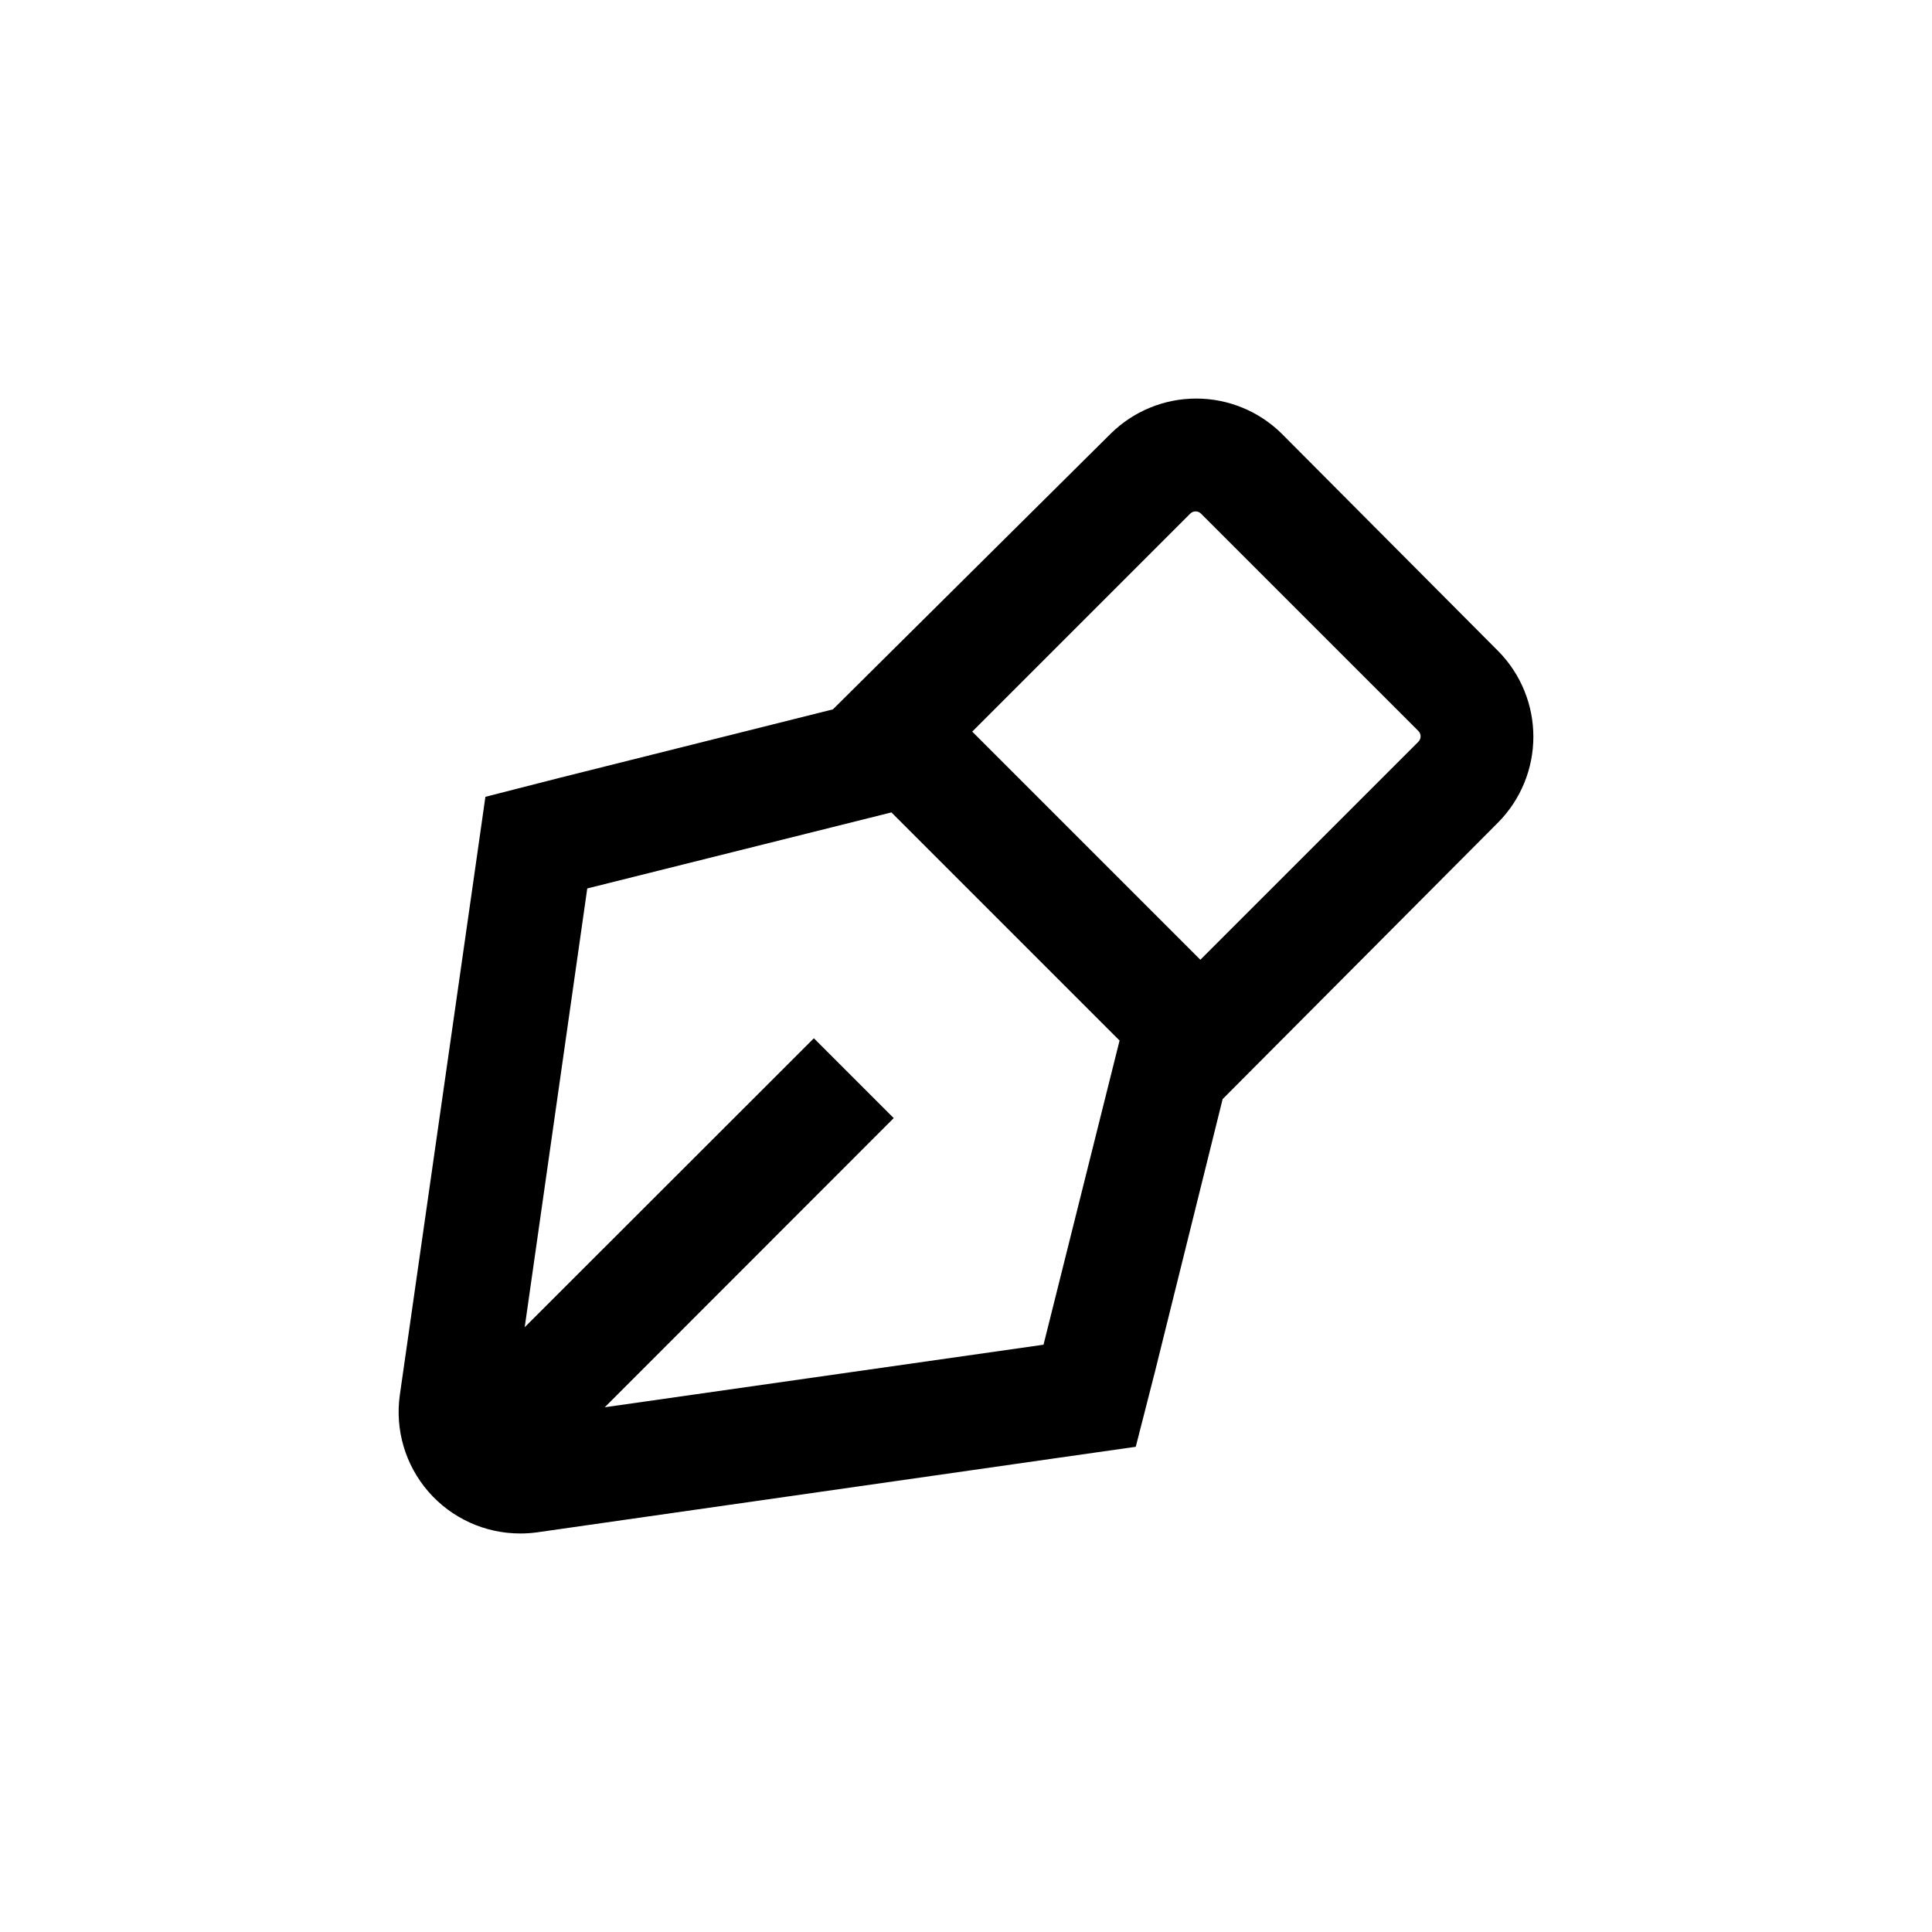
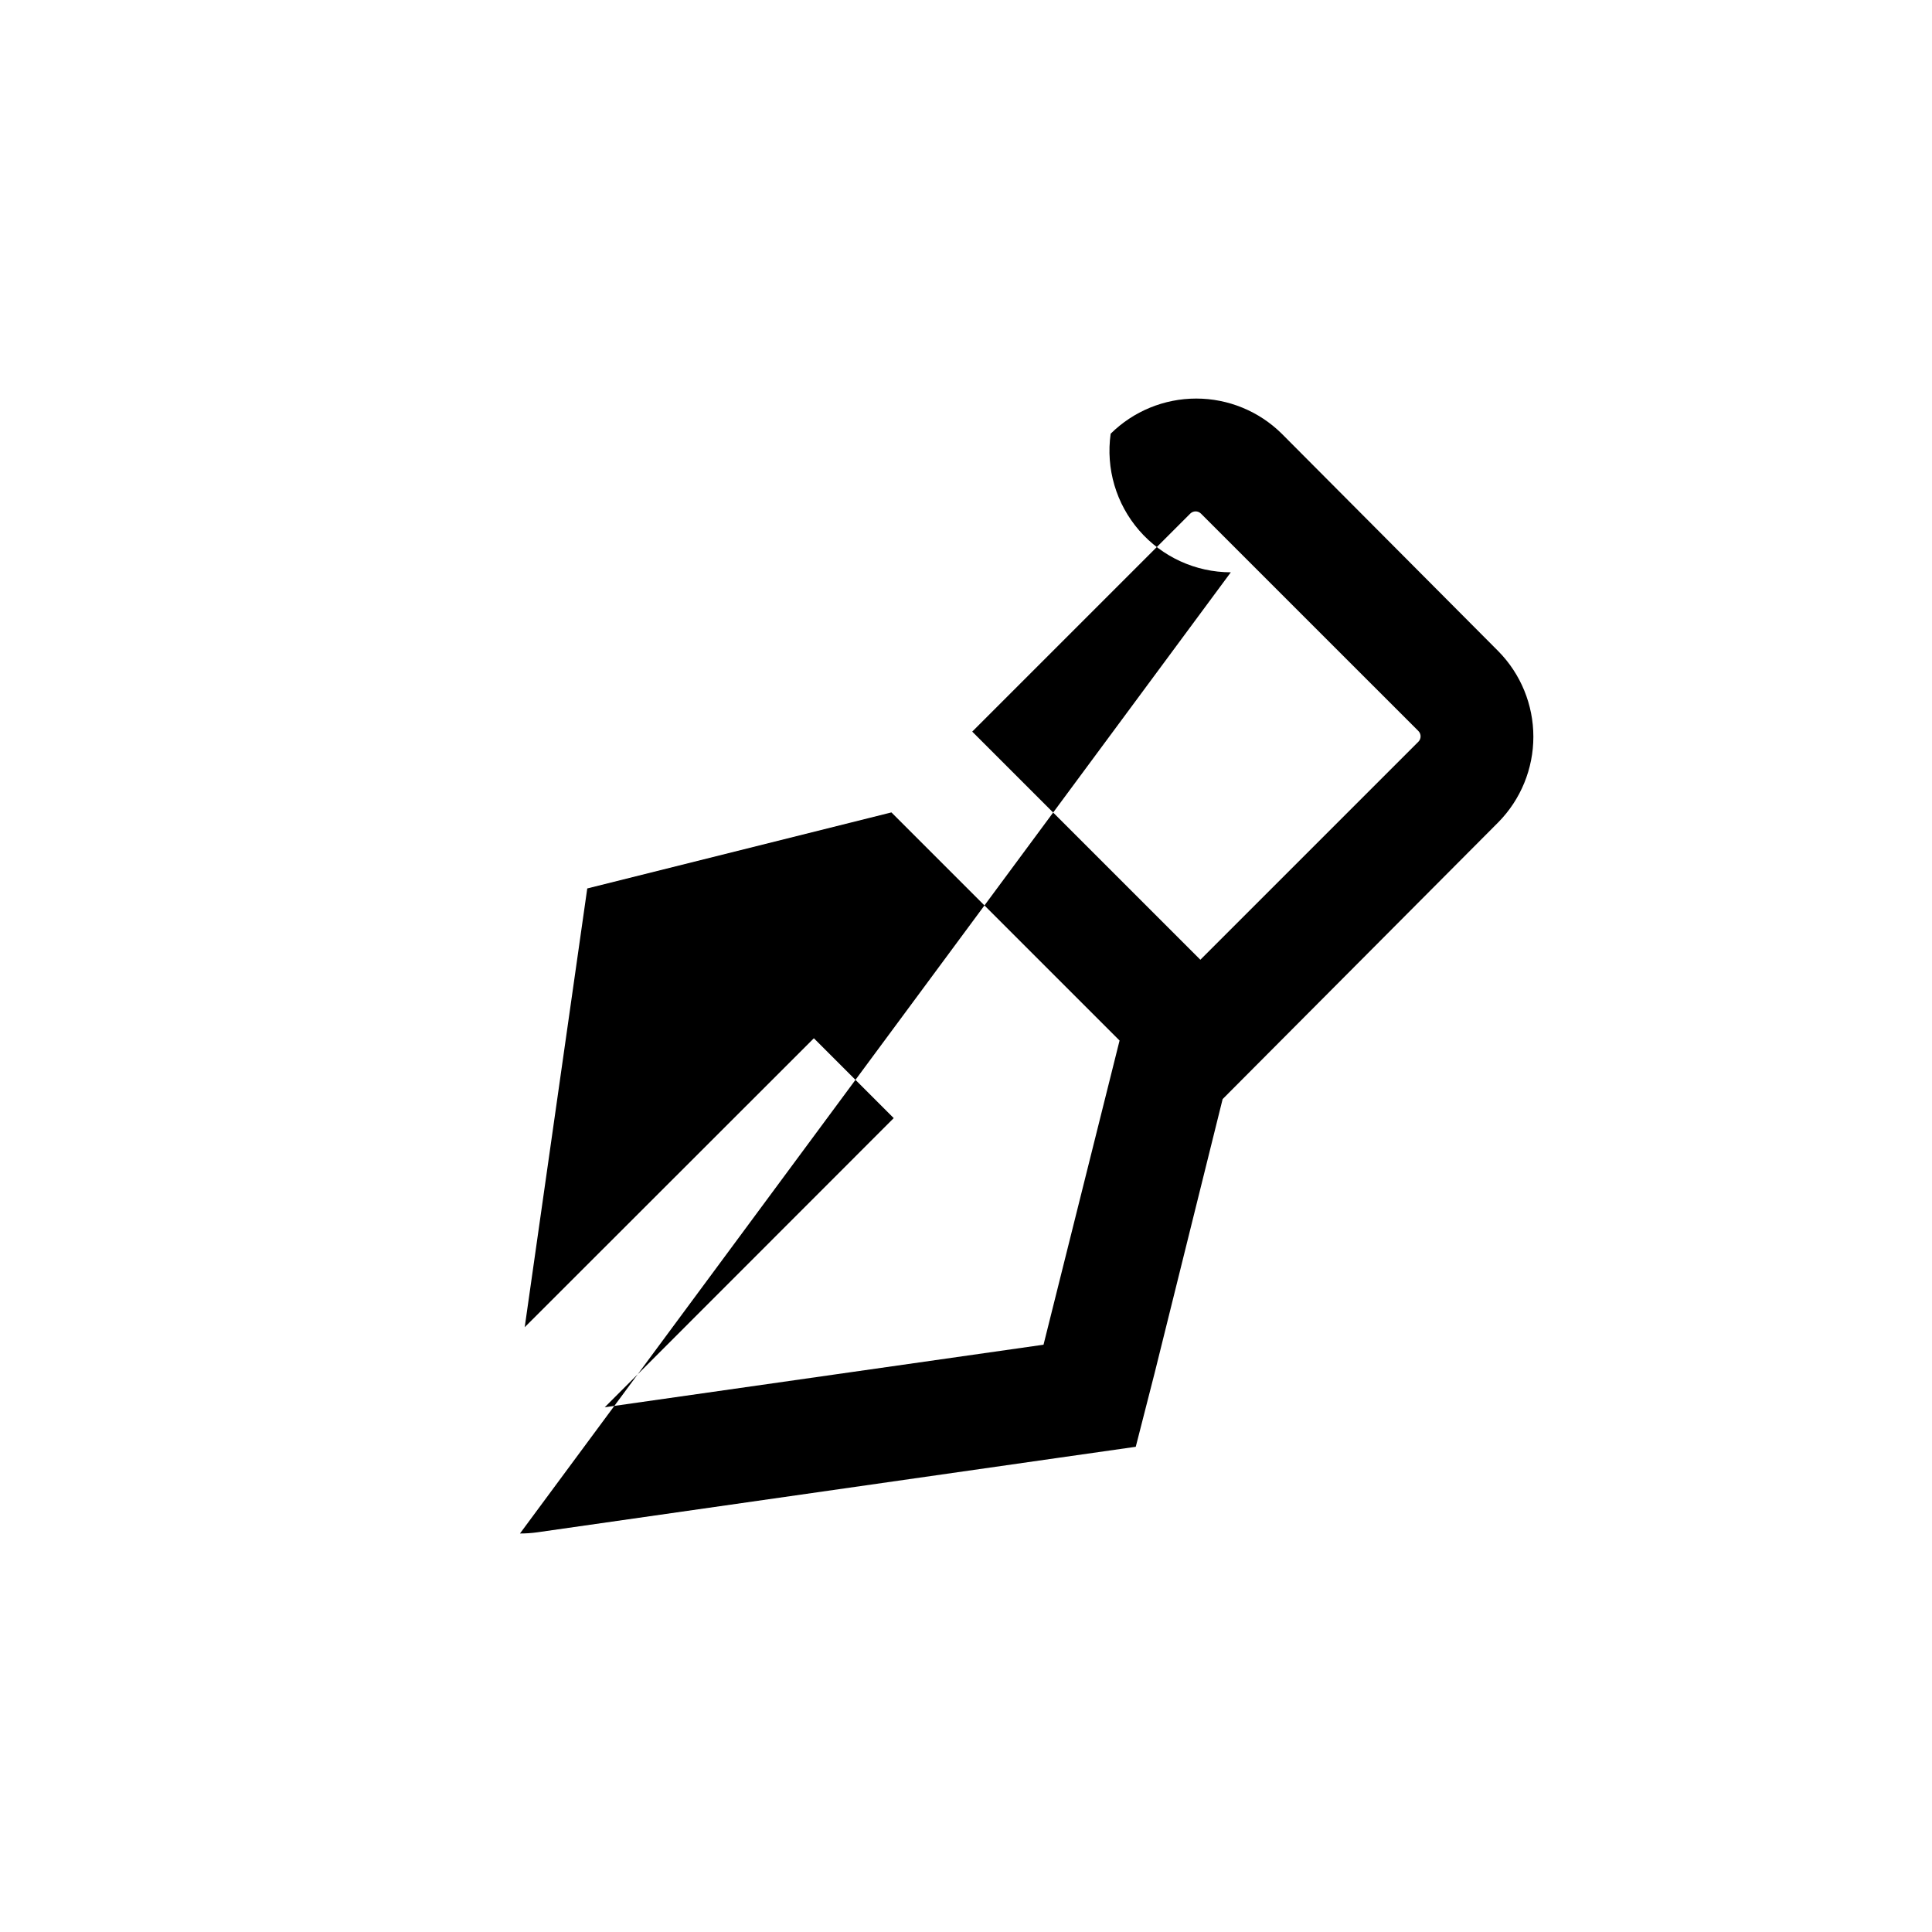
<svg xmlns="http://www.w3.org/2000/svg" fill="#000000" width="800px" height="800px" version="1.1" viewBox="144 144 512 512">
-   <path d="m281.8 550.39c1.516 0.004 3.031-0.098 4.535-0.305l138.5-19.801 20.152-2.871 5.039-19.699 17.984-72.445 73.055-73.355c5.957-6.043 9.293-14.188 9.293-22.672s-3.336-16.629-9.293-22.672l-57.387-57.633c-6.035-5.969-14.18-9.316-22.668-9.316-8.492 0-16.637 3.348-22.672 9.316l-73.609 73.051-72.395 18.137-19.699 5.039-2.871 20.152-19.801 138.34c-1.312 9.234 1.438 18.578 7.547 25.625 6.109 7.043 14.969 11.094 24.293 11.105zm177.64-270.29c0.781-0.77 2.035-0.77 2.82 0l57.637 57.633c0.766 0.785 0.766 2.039 0 2.824l-57.789 57.785-60.457-60.457zm-159.81 99.348 80.609-20.152 60.457 60.457-20.152 80.609-116.28 16.578 76.582-76.629-21.16-21.16-76.633 76.578z" />
+   <path d="m281.8 550.39c1.516 0.004 3.031-0.098 4.535-0.305l138.5-19.801 20.152-2.871 5.039-19.699 17.984-72.445 73.055-73.355c5.957-6.043 9.293-14.188 9.293-22.672s-3.336-16.629-9.293-22.672l-57.387-57.633c-6.035-5.969-14.18-9.316-22.668-9.316-8.492 0-16.637 3.348-22.672 9.316c-1.312 9.234 1.438 18.578 7.547 25.625 6.109 7.043 14.969 11.094 24.293 11.105zm177.64-270.29c0.781-0.77 2.035-0.77 2.82 0l57.637 57.633c0.766 0.785 0.766 2.039 0 2.824l-57.789 57.785-60.457-60.457zm-159.81 99.348 80.609-20.152 60.457 60.457-20.152 80.609-116.28 16.578 76.582-76.629-21.16-21.16-76.633 76.578z" />
</svg>